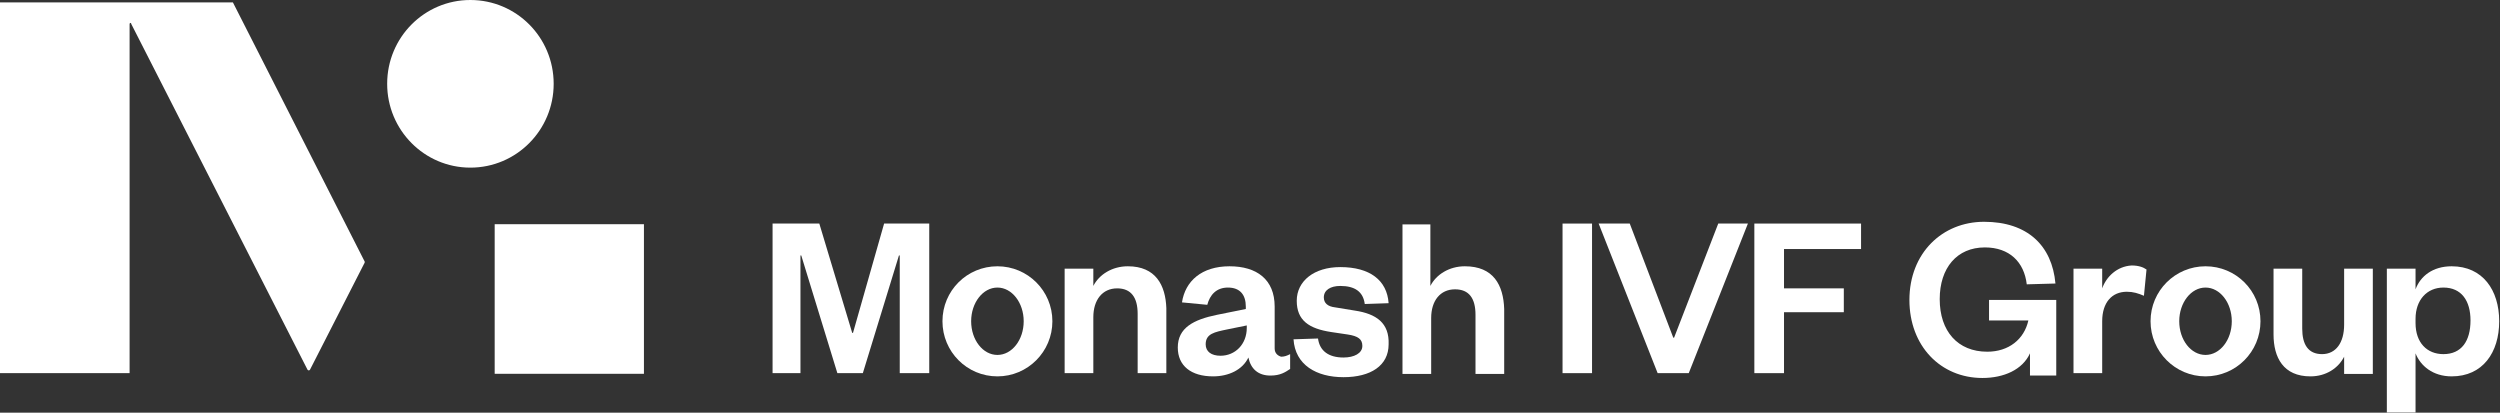
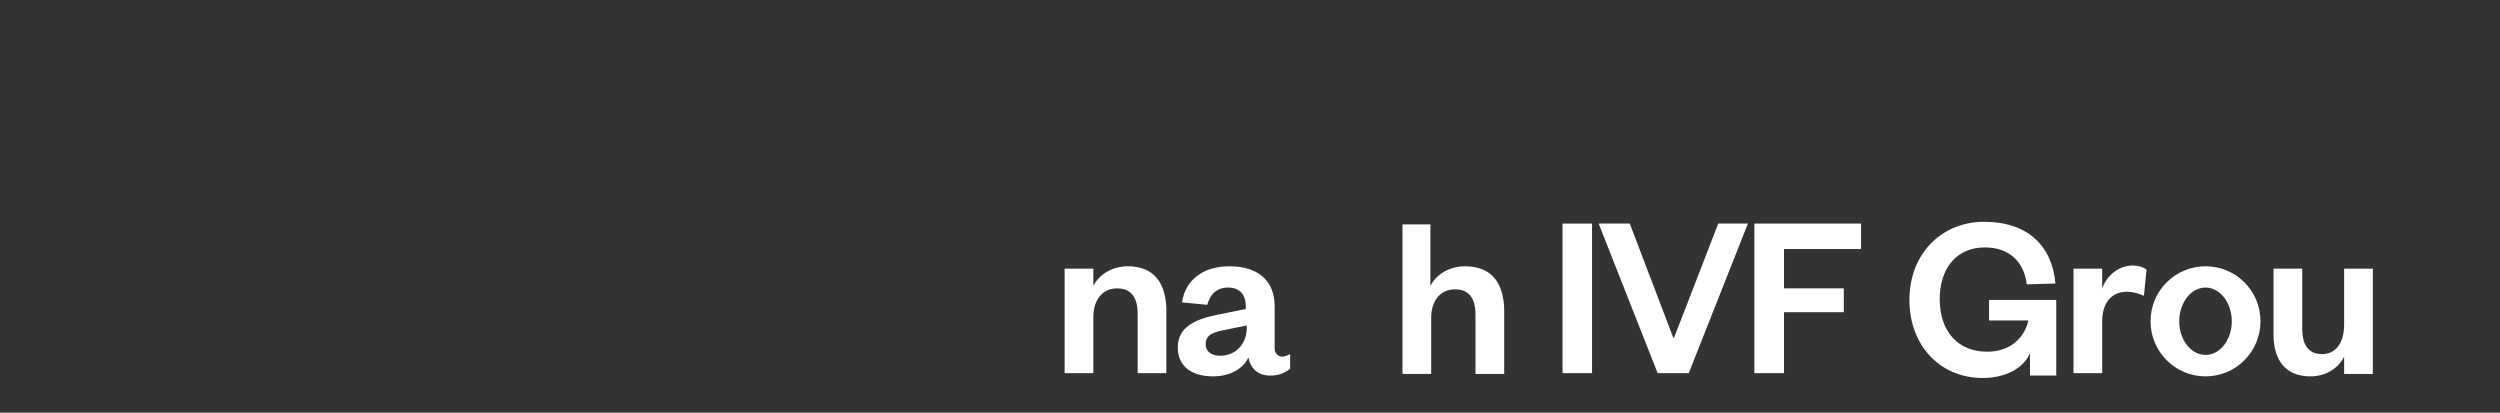
<svg xmlns="http://www.w3.org/2000/svg" xmlns:ns1="http://sodipodi.sourceforge.net/DTD/sodipodi-0.dtd" xmlns:ns2="http://www.inkscape.org/namespaces/inkscape" version="1.2" viewBox="0 0 1551 256" width="1551" height="256" id="svg1" ns1:docname="MVF.AX_BIG.D.svg" ns2:version="1.3.2 (091e20e, 2023-11-25, custom)">
  <rect x="0" y="0" width="1551" height="256" fill="#333333" stroke="none" />
  <defs id="defs1" />
  <ns1:namedview id="namedview1" pagecolor="#ffffff" bordercolor="#000000" borderopacity="0.25" ns2:showpageshadow="2" ns2:pageopacity="0.0" ns2:pagecheckerboard="0" ns2:deskcolor="#d1d1d1" ns2:zoom="0.5660864" ns2:cx="775.5" ns2:cy="128.07232" ns2:window-width="1366" ns2:window-height="745" ns2:window-x="-8" ns2:window-y="755" ns2:window-maximized="1" ns2:current-layer="svg1" />
  <title id="title1">MVF</title>
  <style id="style1">
		.s0 { fill: #0d5257 } 
	</style>
-   <path id="Layer" fill-rule="evenodd" class="s0" d="m192.3 229.4q-0.7 0.8-1.5 0l-109.4-214.6c0-1-1-0.5-1 0v216.7h-80.4v-230h144.5l81.4 160.1c0.5 0.5 0.5 1.5 0 2zm99.5-125.4c-28.5 0-51.6-23.3-51.6-52 0-28.8 23.1-52 51.6-52 28.6 0 51.7 23.2 51.7 52 0 28.7-23.1 52-51.7 52zm107.7 35.1v92.8h-92.6v-92.8z" style="fill:#ffffff" />
  <path id="path1" class="s0" d="m1234 198.8h24.4c-2.6 11.7-12.2 19.4-25.5 19.4-18.3 0-29.5-12.7-29.5-32.6 0-19.4 10.7-32.1 28-32.1 15.3 0 24.4 9.1 26 22.9l17.8-0.5c-2.1-23.5-17.3-38.3-44.3-38.3-25.9 0-46.3 19.4-46.3 48.5 0 28.5 19.3 48.4 45.3 48.4 13.2 0 24.9-5.1 29.5-15.3v13.8h16.3v-46.9h-41.7z" style="fill:#ffffff" />
  <path id="path2" class="s0" d="m1304.2 178.9v-12.2h-17.8v64.8h17.8v-32.2c0-11.7 6.1-18.3 15.3-18.3 4 0 7.1 1 10.6 2.5l1.6-16.3c-2.1-1.5-5.1-2.5-9.2-2.5-9.2 0.5-15.8 7.1-18.3 14.2z" style="fill:#ffffff" />
  <path id="path3" fill-rule="evenodd" class="s0" d="m1368.3 233.5c-18.8 0-34.1-15.3-34.1-34.2 0-18.9 15.3-34.1 34.1-34.1 18.9 0 34.1 15.2 34.1 34.1 0 18.9-15.2 34.2-34.1 34.2zm16.3-34.2c0-11.5-7.3-20.9-16.3-20.9-9 0-16.3 9.4-16.3 20.9 0 11.6 7.3 20.9 16.3 20.9 9 0 16.3-9.3 16.3-20.9z" style="fill:#ffffff" />
  <path id="path4" class="s0" d="m1454.3 201.4c0 11.2-5.1 18.3-13.7 18.3-8.7 0-12.3-6.1-12.3-15.8v-37.2h-17.8v40.8c0 14.3 6.1 26 22.9 26 9.7 0 17.3-5.1 20.9-12.2v10.7h17.8v-65.3h-17.8z" style="fill:#ffffff" />
-   <path id="path5" fill-rule="evenodd" class="s0" d="m1550.5 199.3c0 19.4-10.2 34.2-29.5 34.2-11.7 0-19.4-6.6-22.4-14.3v36.7h-17.8v-89.2h17.8v12.8c3-8.2 10.7-14.3 22.4-14.3 19.3 0 29.5 14.8 29.5 34.1zm-17.8-0.5c0-12.2-5.6-20.4-16.8-20.4-10.2 0-17.3 7.7-17.3 19.4v2.6c0 12.2 7.1 19.3 17.3 19.3 11.2 0 16.8-8.1 16.8-20.9z" style="fill:#ffffff" />
  <path id="path6" class="s0" d="m1088.4 231.5h18.4v-37.8h37.1v-14.8h-37.1v-24.4h47.8v-15.8h-66.2z" style="fill:#ffffff" />
-   <path id="path7" fill-rule="evenodd" class="s0" d="m618.8 233.5c-18.9 0-34.1-15.3-34.1-34.2 0-18.9 15.2-34.1 34.1-34.1 18.8 0 34.1 15.2 34.1 34.1 0 18.9-15.3 34.2-34.1 34.2zm16.3-34.2c0-11.5-7.3-20.9-16.3-20.9-9 0-16.3 9.4-16.3 20.9 0 11.6 7.3 20.9 16.3 20.9 9 0 16.3-9.3 16.3-20.9z" style="fill:#ffffff" />
  <path id="path8" class="s0" d="m699.7 165.2c-9.7 0-17.8 5.1-21.4 12.2v-10.7h-17.8v64.8h17.8v-34.7c0-10.7 5.6-17.9 14.8-17.9 8.6 0 12.7 5.6 12.7 15.8v36.8h17.8v-40.3c-0.5-14.3-6.6-26-23.9-26z" style="fill:#ffffff" />
-   <path id="path9" class="s0" d="m529.2 206.5h-0.5l-20.4-67.8h-29v92.8h17.3v-73h0.5l22.4 73h15.8l22.4-73h0.5v73h18.3v-92.8h-28z" style="fill:#ffffff" />
-   <path id="path10" class="s0" d="m840.6 192.7l-12.2-2c-4.6-0.5-7.1-2.6-7.1-6.2 0-4.5 4.1-7.1 10.2-7.1 9.1 0 14.2 3.6 15.2 11.2l14.8-0.5c-1-14.3-11.7-22.4-30-22.4-16.3 0-27 8.7-27 20.9 0 12.2 7.6 17.3 21.4 19.4l10.1 1.5c6.7 1 9.2 3 9.2 7.1 0 4.6-5.1 7.2-11.7 7.2-9.2 0-14.8-4.1-15.8-11.8l-15.2 0.5c1 15.9 14.2 23.5 31 23.5 16.8 0 28-7.1 28-20.4 0.5-13.2-7.6-18.9-20.9-20.9z" style="fill:#ffffff" />
  <path id="path11" class="s0" d="m908.8 165.2c-9.7 0-17.8 5.1-21.4 12.2v-38.2h-17.3v92.8h17.8v-34.7c0-10.7 5.6-17.8 14.8-17.8 8.7 0 12.7 5.6 12.7 15.8v36.7h17.8v-40.3c-0.5-14.8-6.6-26.5-24.4-26.5z" style="fill:#ffffff" />
  <path id="path12" fill-rule="evenodd" class="s0" d="m794.8 221.3c2.1 0 3.6-0.6 5.6-1.6v9.2c-3 2-6.1 4.1-12.2 4.1-7.6 0-12.2-4.1-13.7-11.2-3.6 7.6-12.2 11.7-21.9 11.7-13.7 0-21.9-6.6-21.9-17.9 0-12.2 9.7-17.3 24.4-20.3l17.8-3.6v-1.5c0-7.2-3.5-11.8-11.1-11.8-7.2 0-11.2 4.6-12.8 10.7l-15.7-1.5c2-13.2 12.2-22.4 29.5-22.4 16.8 0 28 8.1 28 25v26c0 3 2 4.5 4 5.1zm-21.3-19.4l-12.3 2.5c-7.6 1.6-13.2 2.6-13.2 9.2 0 4.6 3.6 7.1 9.2 7.1 9.1 0 16.3-7.1 16.3-17.3z" style="fill:#ffffff" />
  <path id="path13" class="s0" d="m987.7 138.7v92.8h-18.3v-92.8z" style="fill:#ffffff" />
  <path id="path14" class="s0" d="m1038.6 209.5h-0.5l-27-70.8h-19.3l36.6 92.8h19.3l36.7-92.8h-18.4z" style="fill:#ffffff" />
</svg>